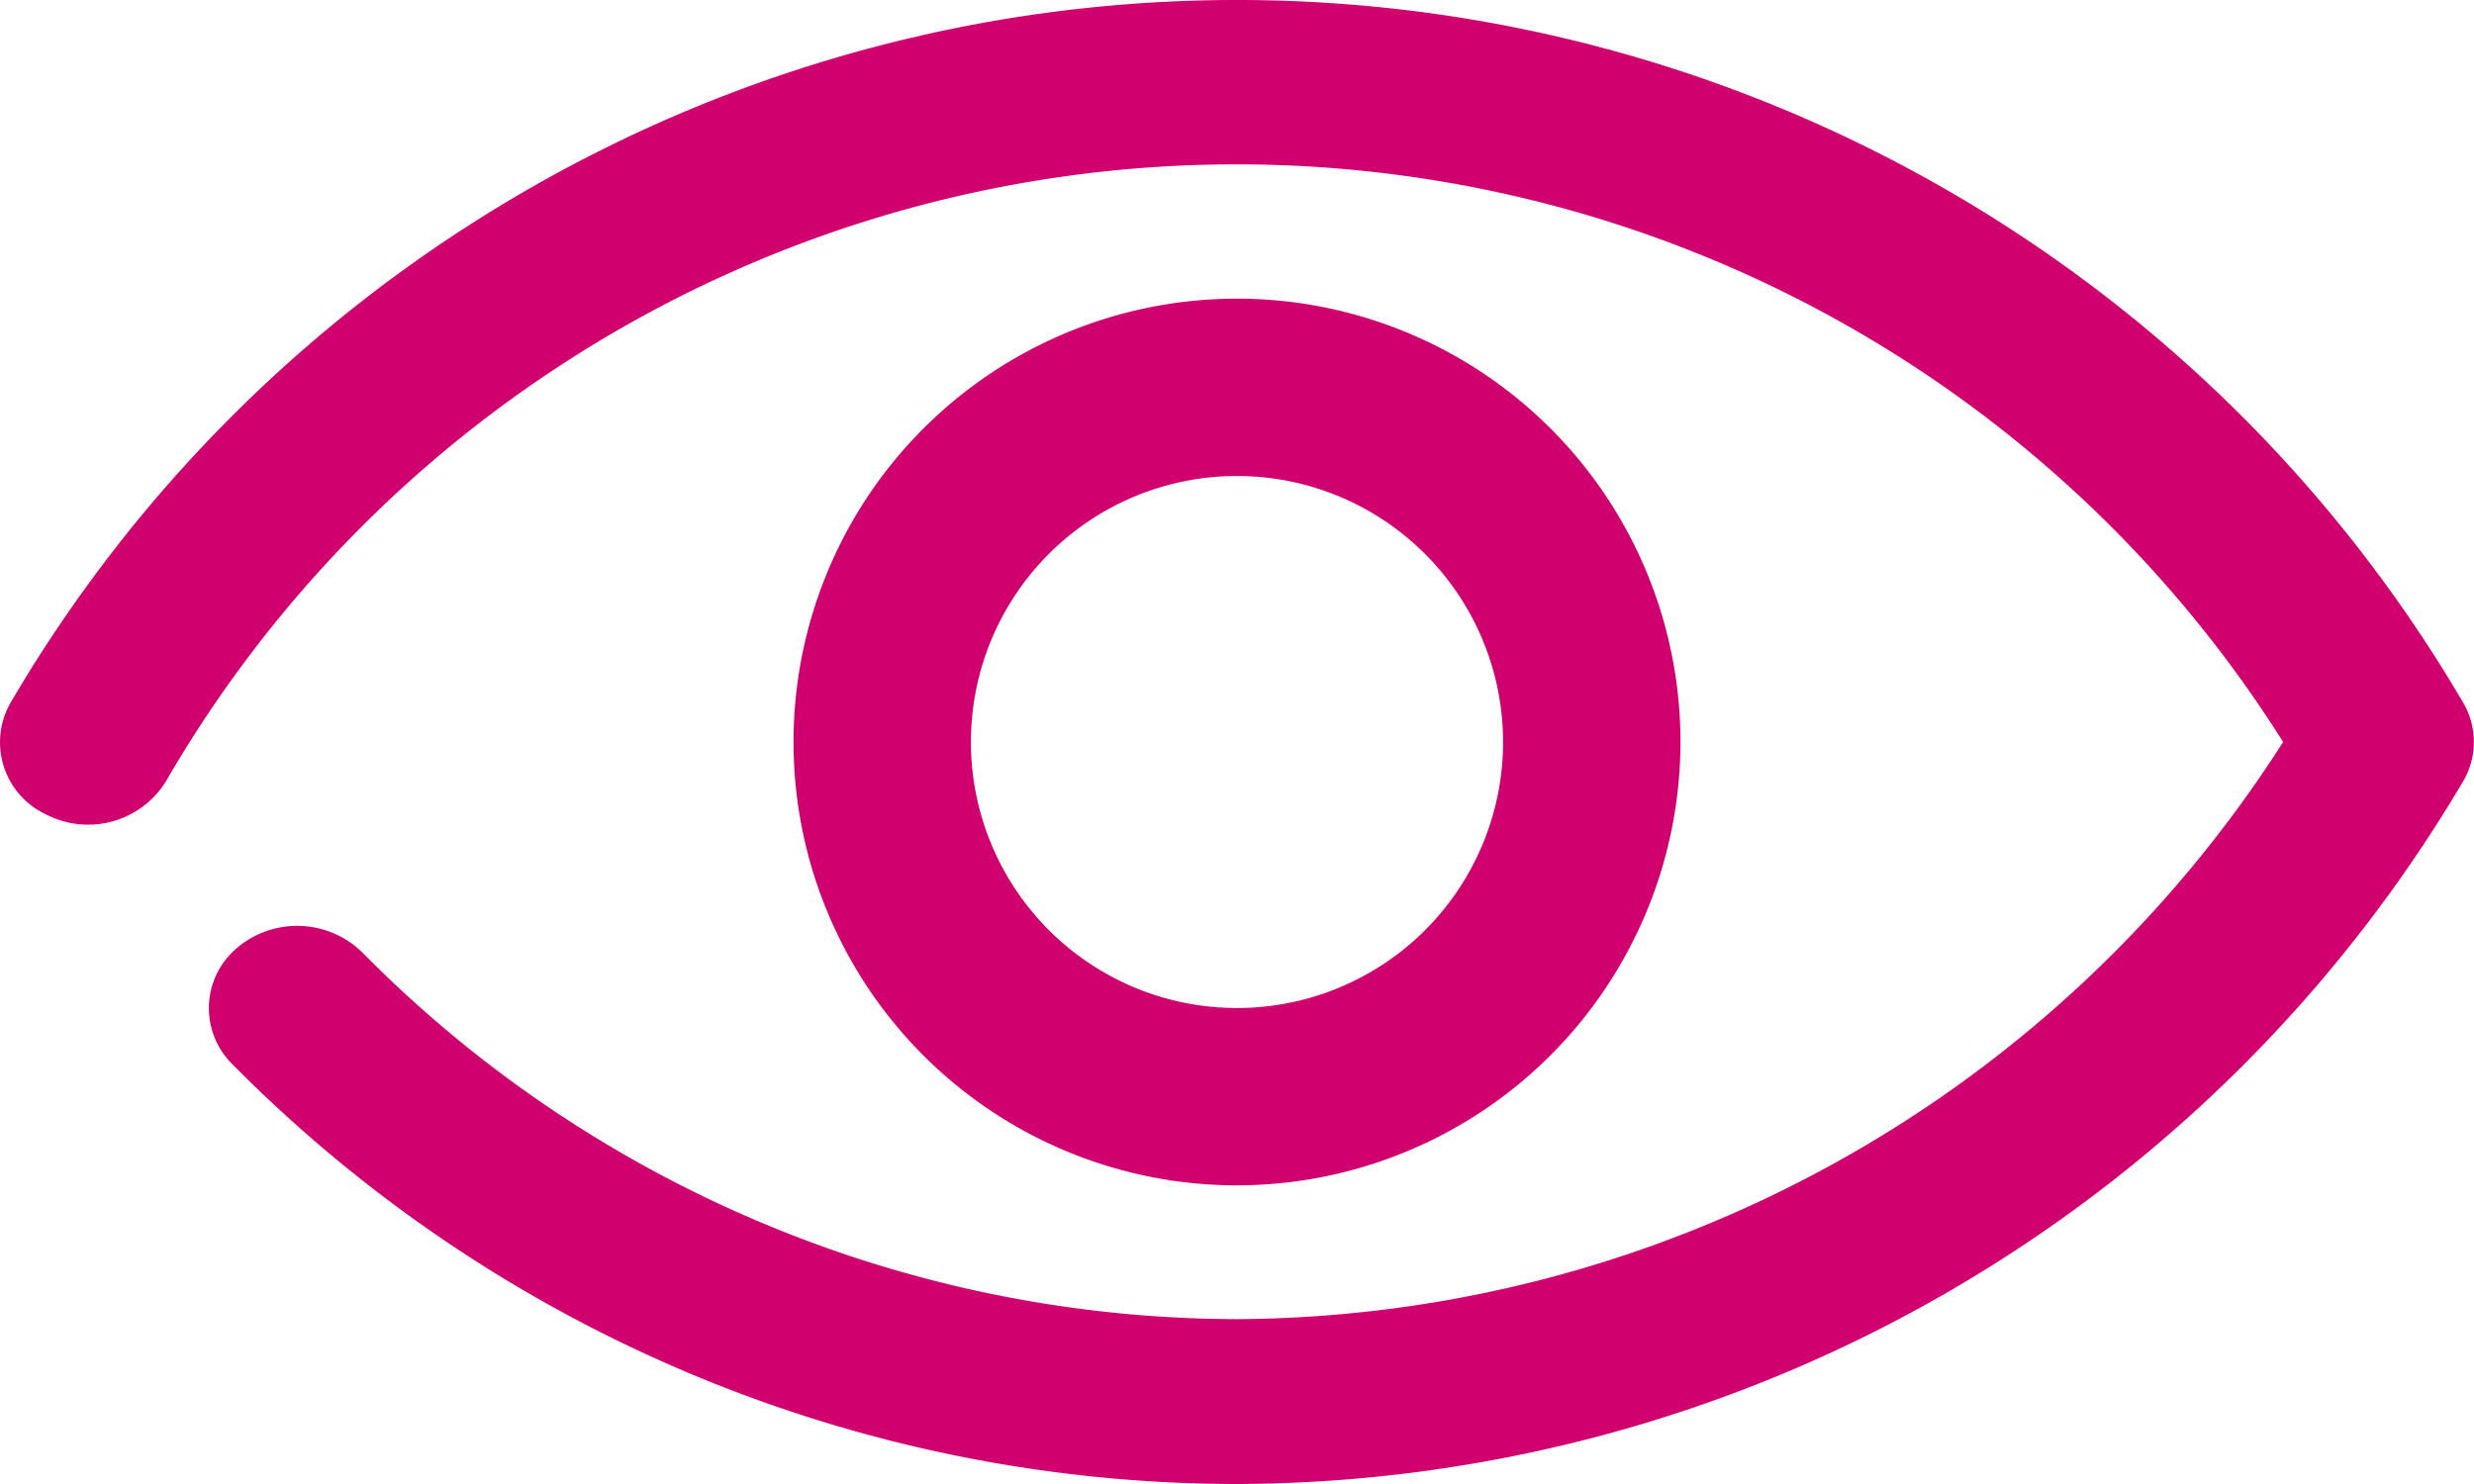
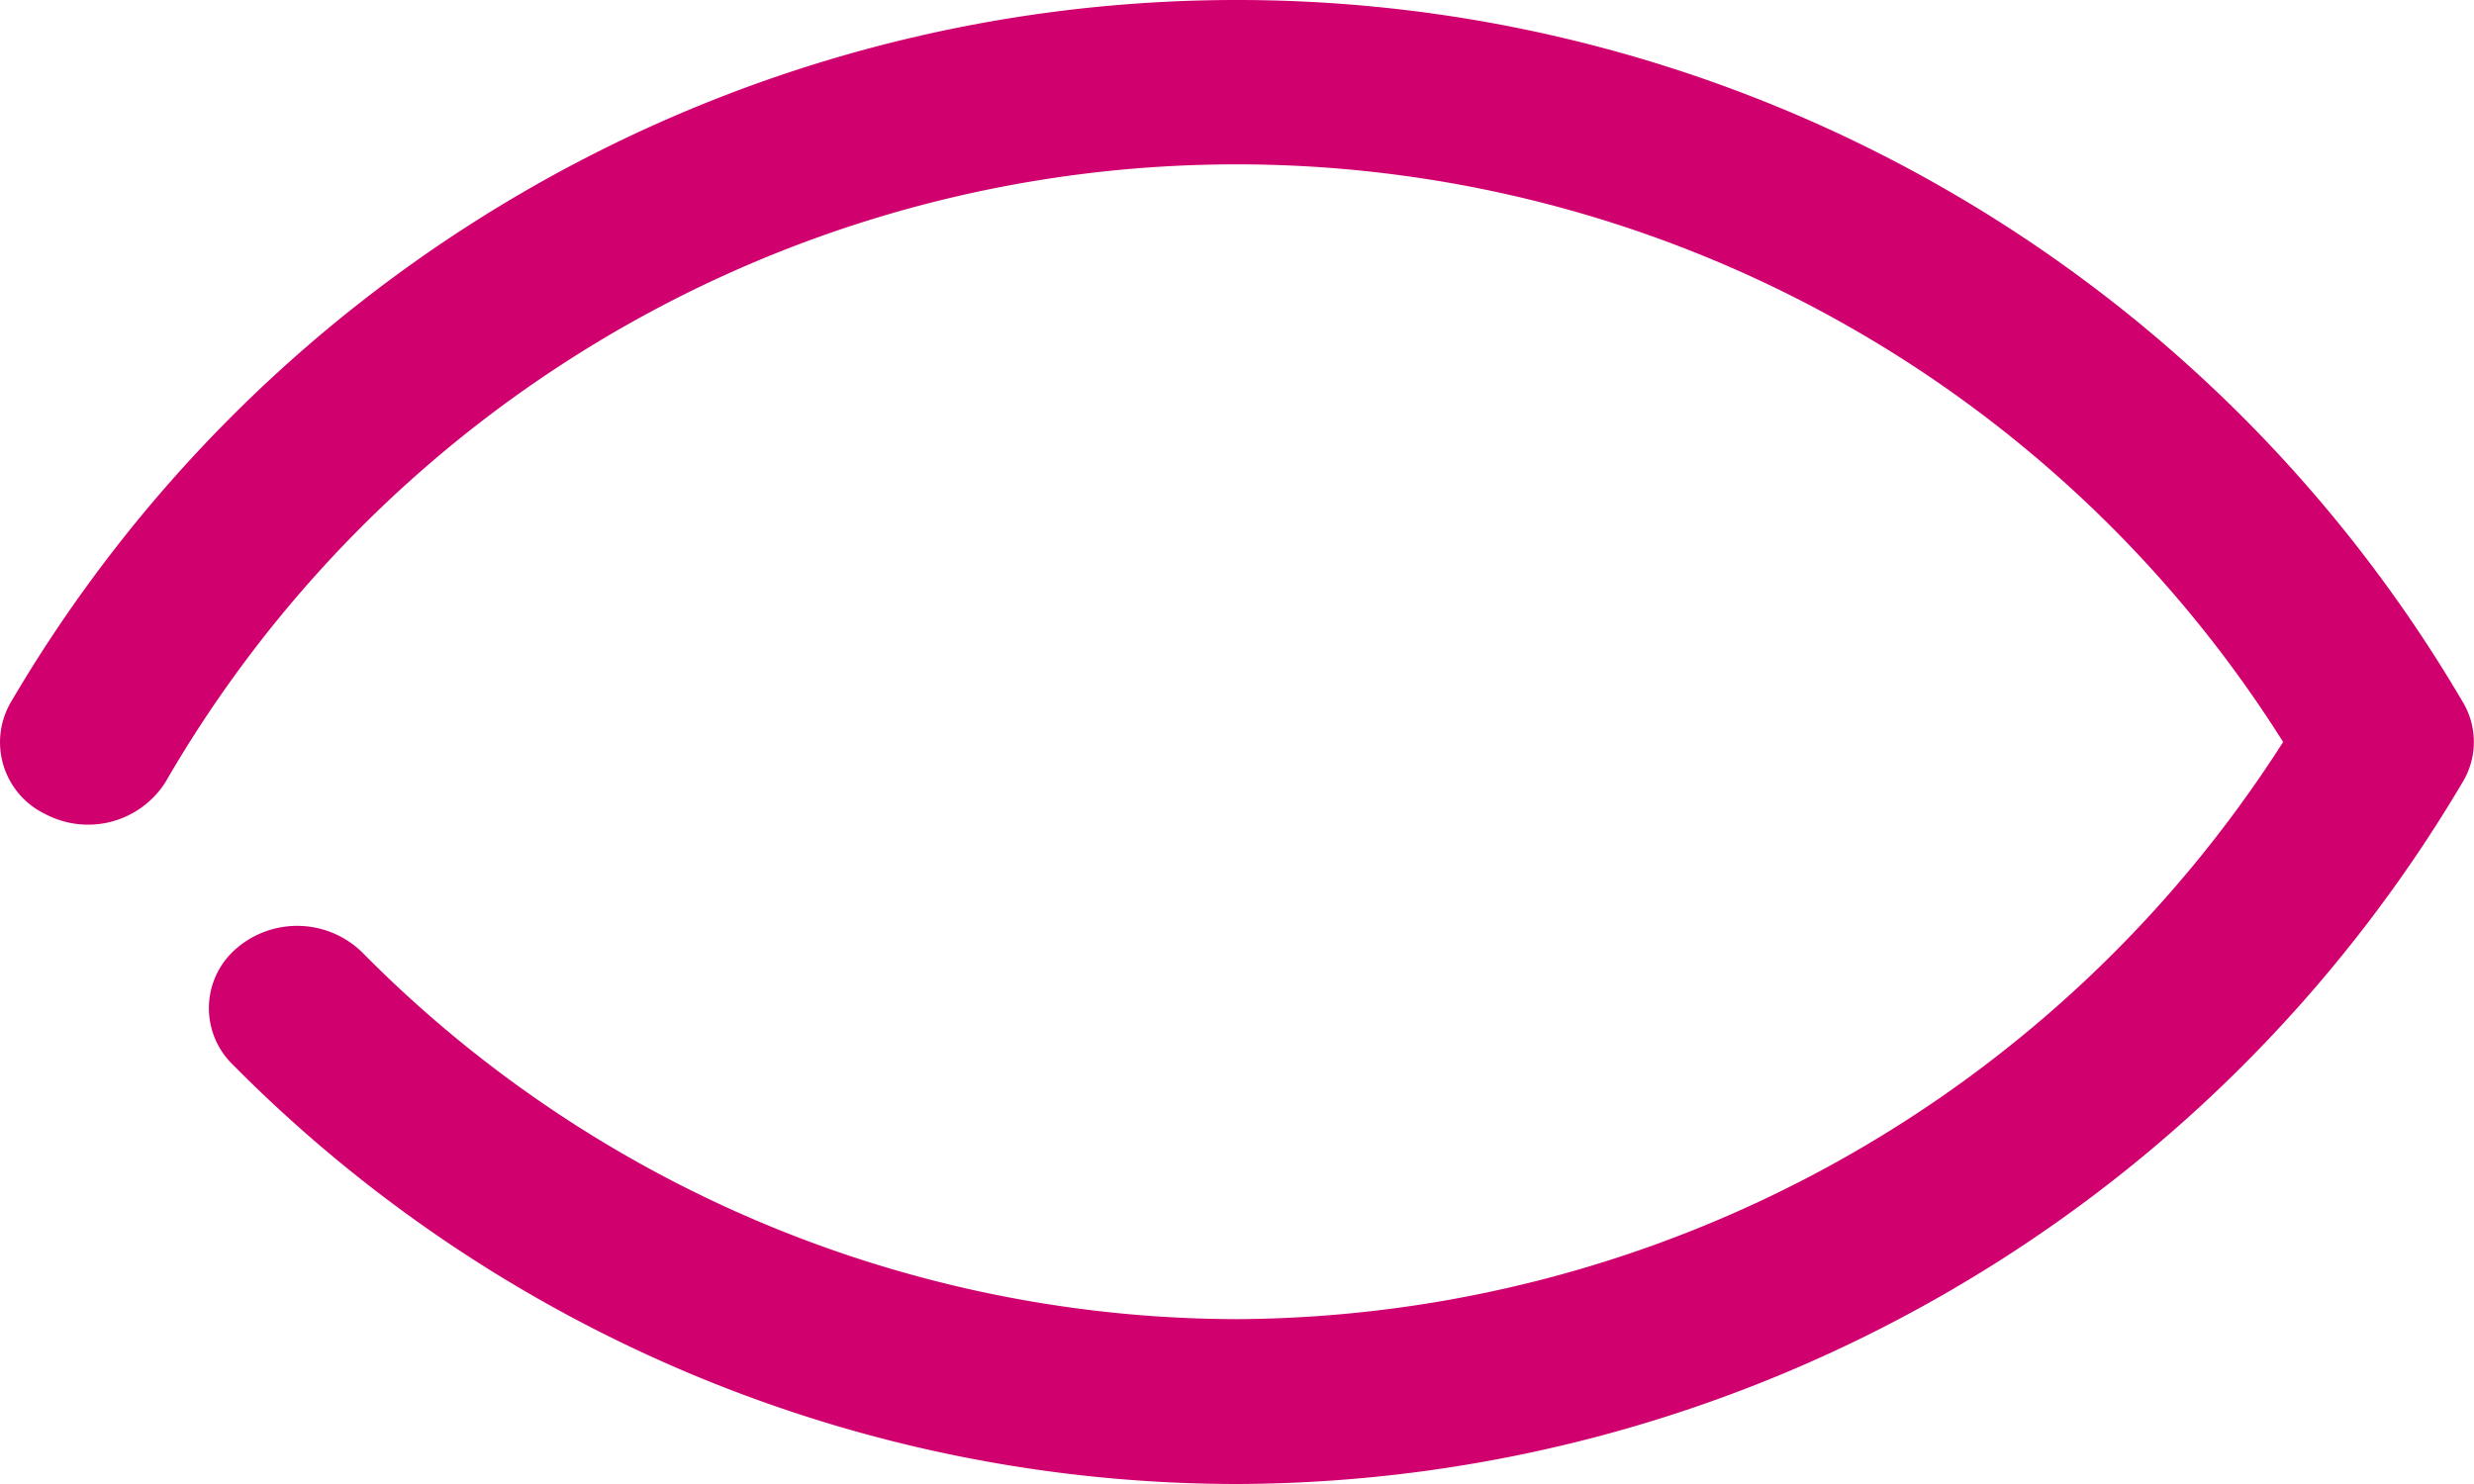
<svg xmlns="http://www.w3.org/2000/svg" width="20" height="12" viewBox="0 0 20 12">
  <g id="Group_26793" data-name="Group 26793" transform="translate(-2 -7)">
    <g id="Group_26793-2" data-name="Group 26793" transform="translate(2 7)">
      <path id="Path_49393" data-name="Path 49393" d="M12,19a11.43,11.43,0,0,1-8.119-3.392.636.636,0,0,1,.034-.942.752.752,0,0,1,1.01.032A9.965,9.965,0,0,0,12,17.667,10.1,10.1,0,0,0,20.457,13a10,10,0,0,0-17.122.329.741.741,0,0,1-.974.251.643.643,0,0,1-.269-.909,11.489,11.489,0,0,1,19.814,0,.628.628,0,0,1,0,.657A11.552,11.552,0,0,1,12,19Z" transform="translate(-2 -7)" fill="#d0006f" />
    </g>
    <g id="Group_26794" data-name="Group 26794" transform="translate(8.415 9.415)">
-       <path id="Path_49394" data-name="Path 49394" d="M14.585,18.17a3.585,3.585,0,1,1,3.585-3.585A3.589,3.589,0,0,1,14.585,18.17Zm0-5.736a2.151,2.151,0,1,0,2.151,2.151A2.153,2.153,0,0,0,14.585,12.434Z" transform="translate(-11 -11)" fill="#d0006f" />
-     </g>
+       </g>
  </g>
</svg>